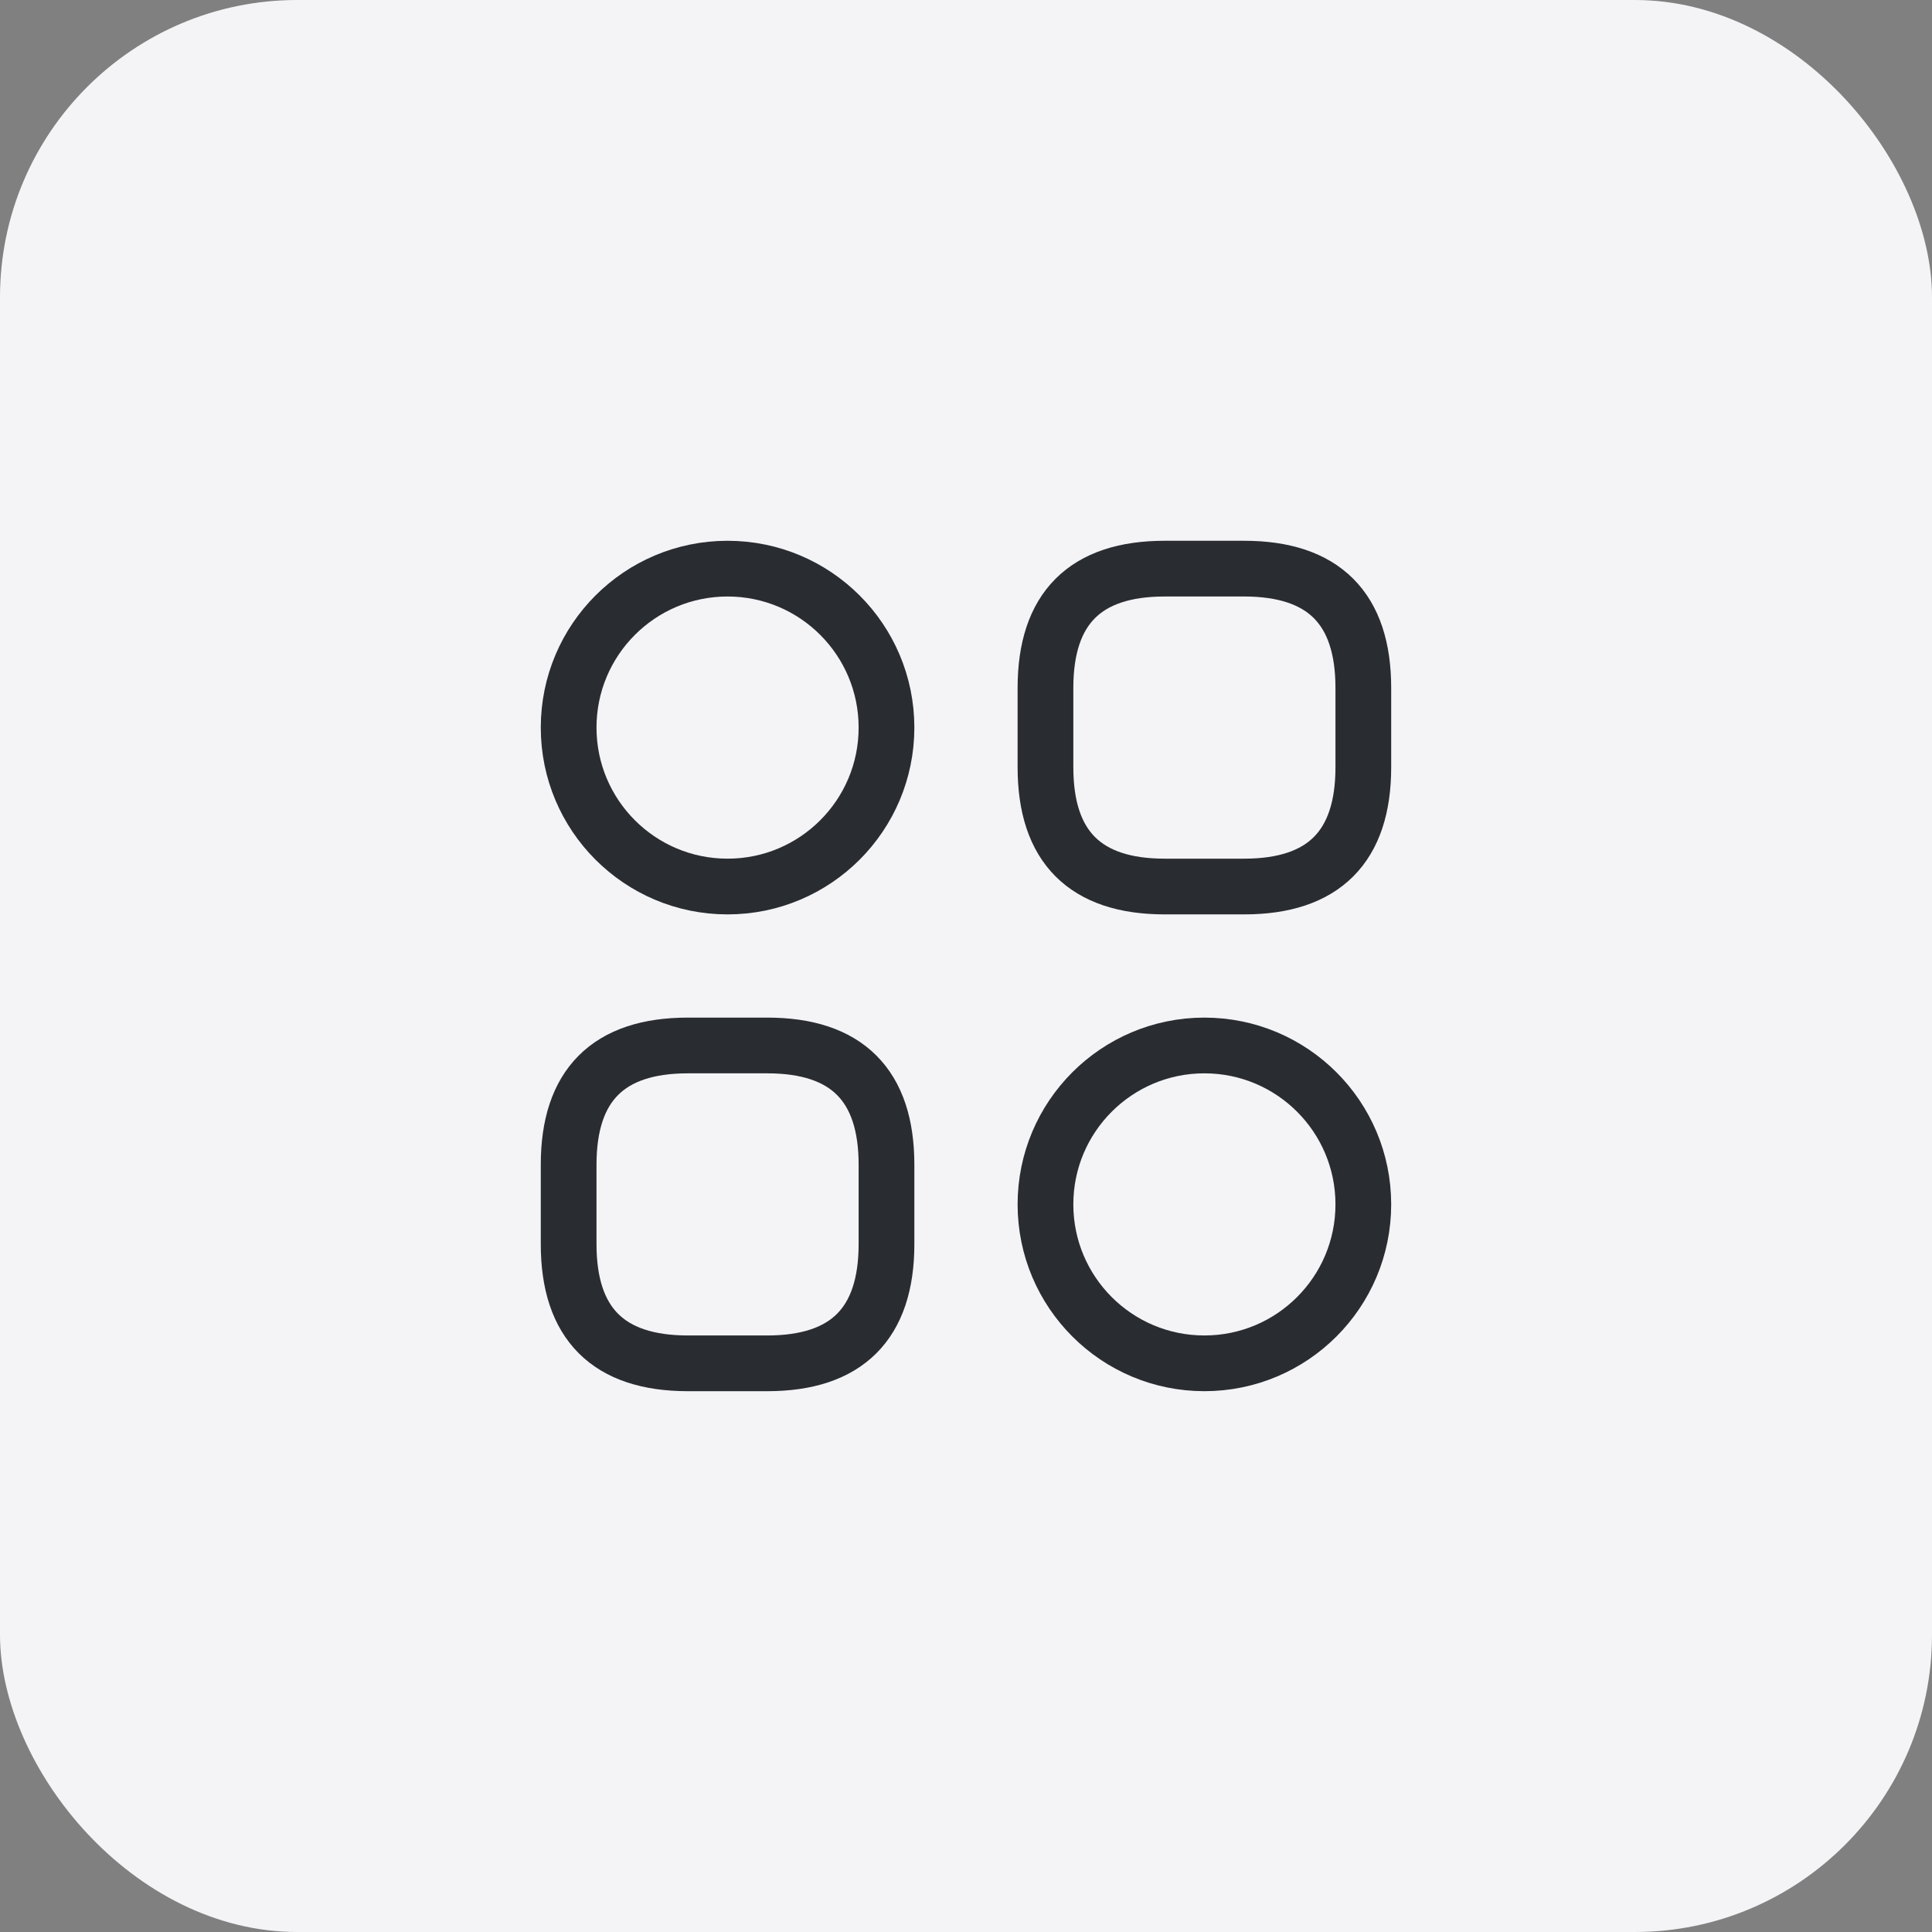
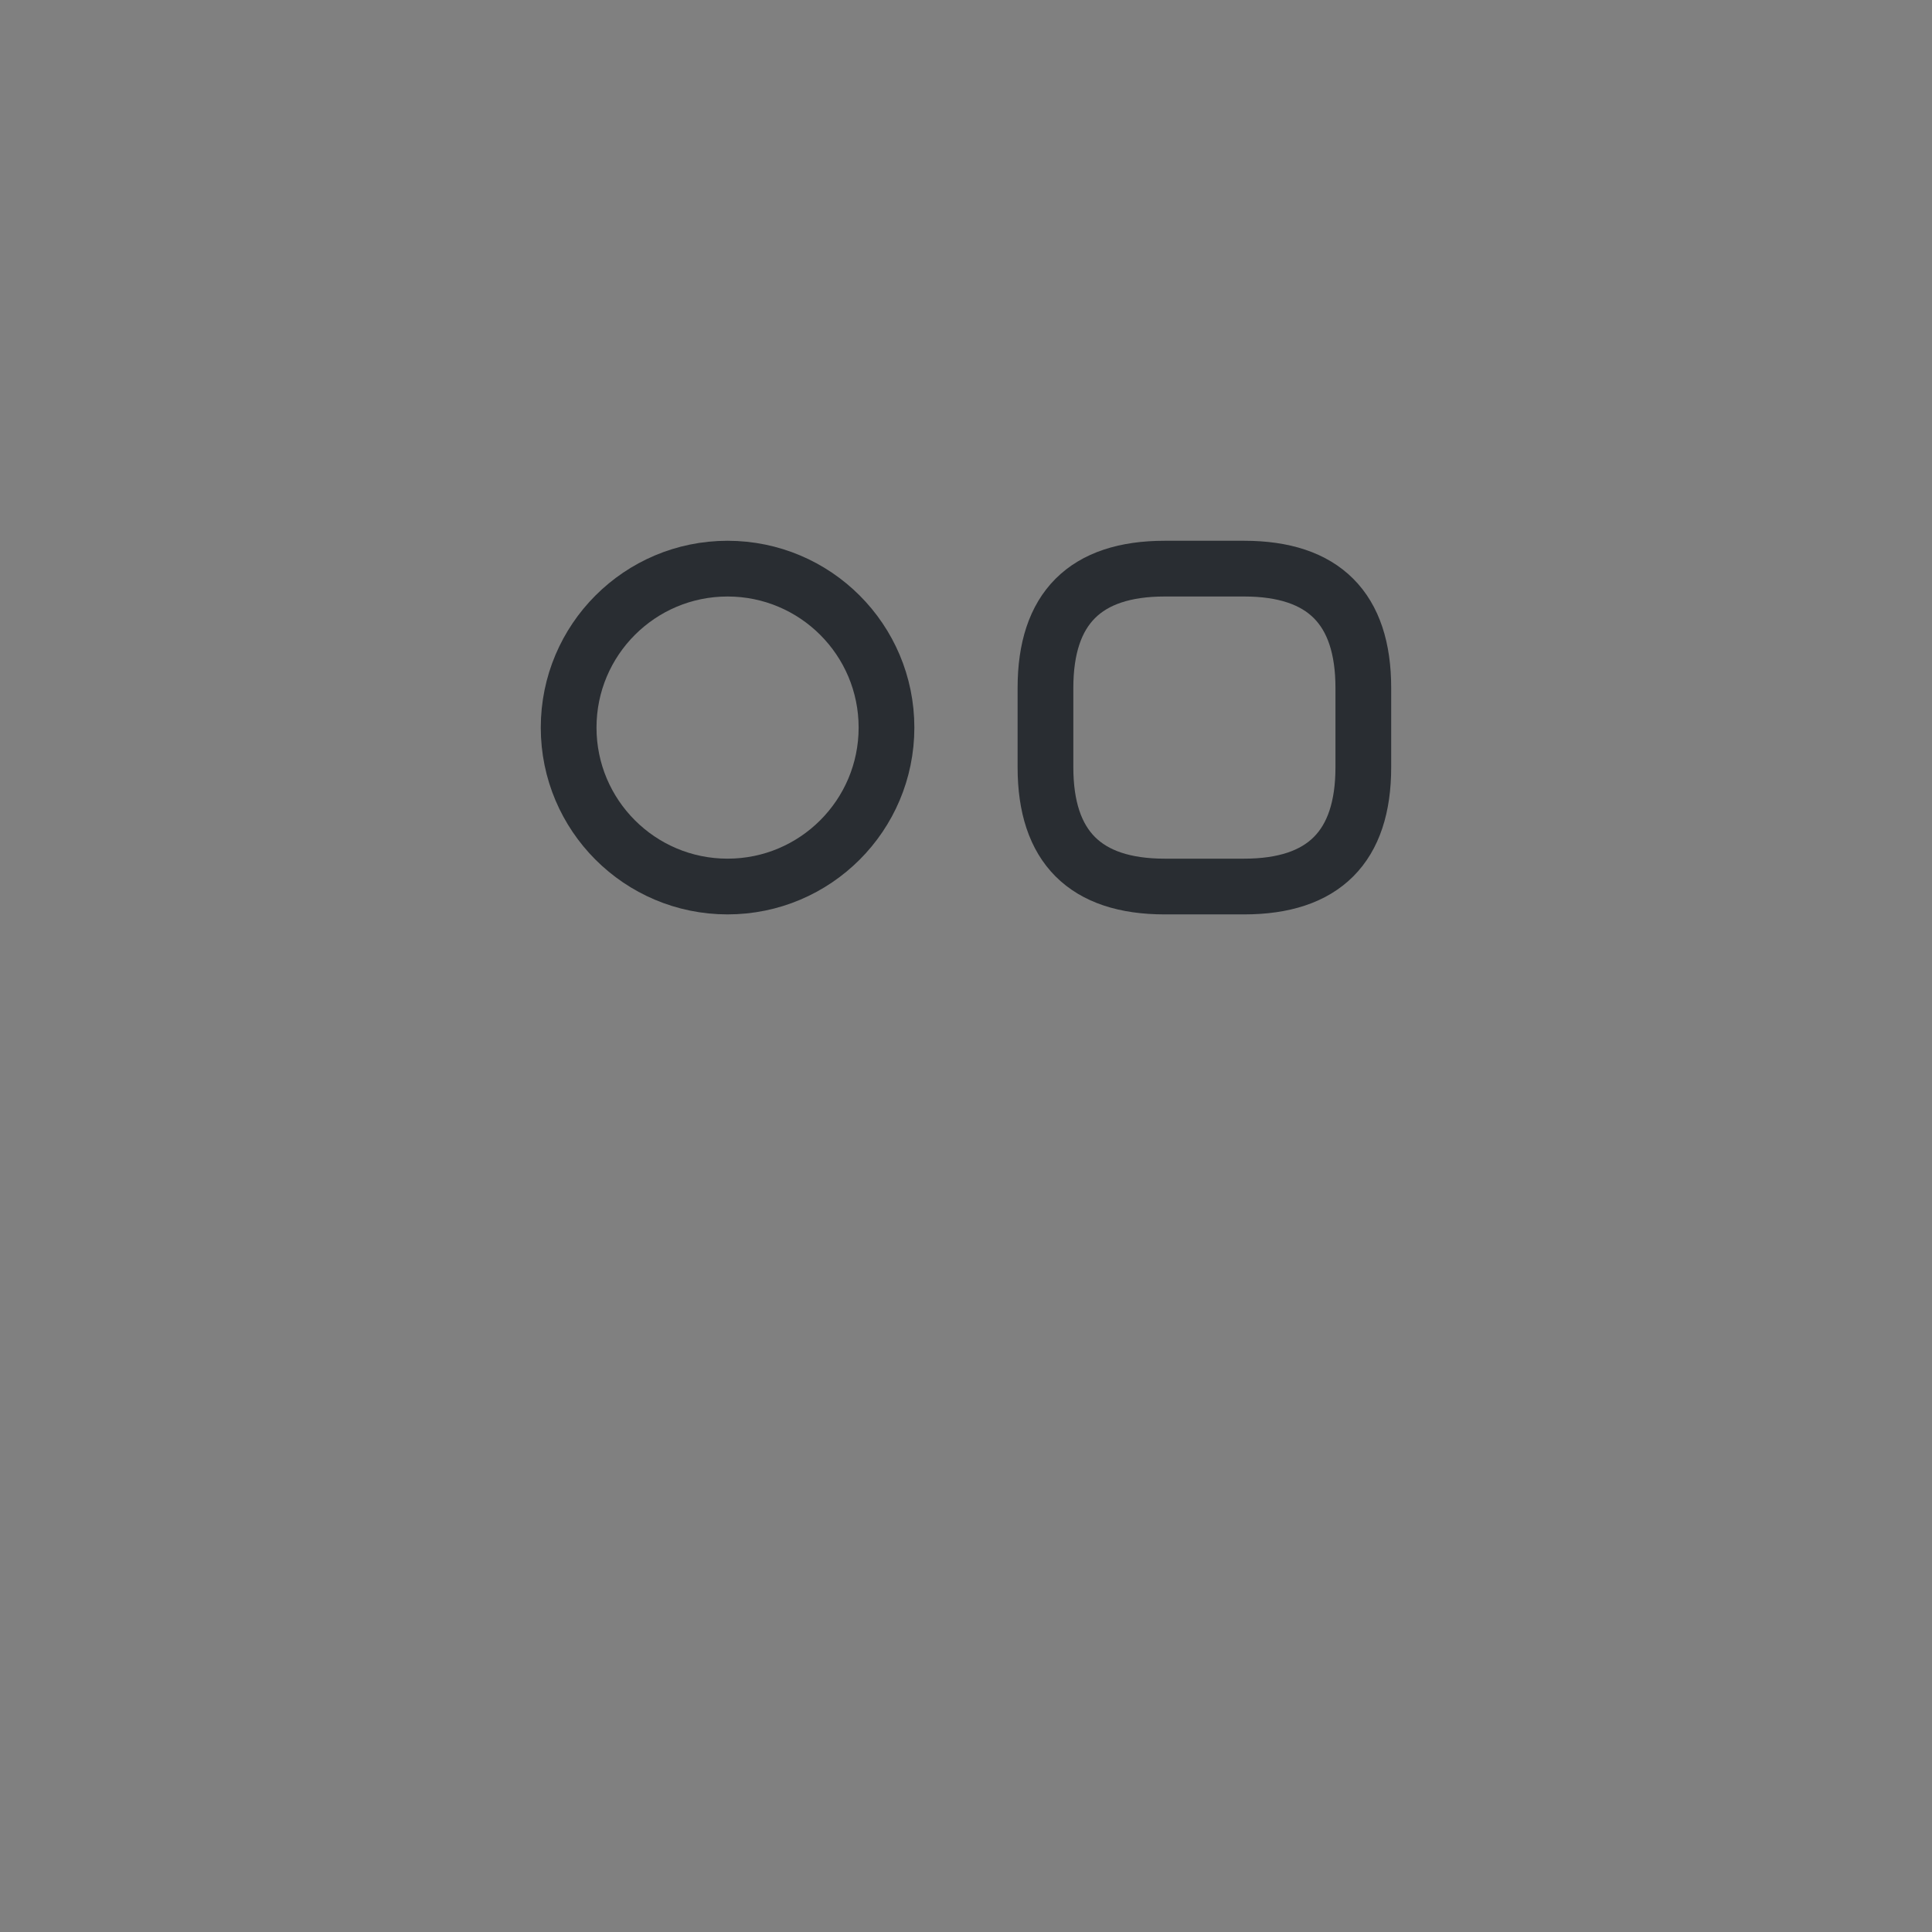
<svg xmlns="http://www.w3.org/2000/svg" width="52" height="52" viewBox="0 0 52 52" fill="none">
  <rect x="0" y="0" width="52" height="52" fill="#808080" stroke="none" />
-   <rect width="52" height="52" rx="8" fill="#F4F4F7" />
  <path d="M31.347 23.861H33.486C35.625 23.861 36.694 22.791 36.694 20.652V18.514C36.694 16.375 35.625 15.305 33.486 15.305H31.347C29.208 15.305 28.139 16.375 28.139 18.514V20.652C28.139 22.791 29.208 23.861 31.347 23.861Z" stroke="#292D32" stroke-width="1.5" stroke-miterlimit="10" stroke-linecap="round" stroke-linejoin="round" />
-   <path d="M18.513 36.694H20.652C22.791 36.694 23.86 35.625 23.86 33.486V31.347C23.86 29.208 22.791 28.139 20.652 28.139H18.513C16.374 28.139 15.305 29.208 15.305 31.347V33.486C15.305 35.625 16.374 36.694 18.513 36.694Z" stroke="#292D32" stroke-width="1.5" stroke-miterlimit="10" stroke-linecap="round" stroke-linejoin="round" />
  <path d="M19.582 23.861C21.945 23.861 23.86 21.945 23.86 19.583C23.86 17.22 21.945 15.305 19.582 15.305C17.22 15.305 15.305 17.22 15.305 19.583C15.305 21.945 17.22 23.861 19.582 23.861Z" stroke="#292D32" stroke-width="1.5" stroke-miterlimit="10" stroke-linecap="round" stroke-linejoin="round" />
-   <path d="M32.416 36.694C34.779 36.694 36.694 34.779 36.694 32.416C36.694 30.054 34.779 28.139 32.416 28.139C30.054 28.139 28.139 30.054 28.139 32.416C28.139 34.779 30.054 36.694 32.416 36.694Z" stroke="#292D32" stroke-width="1.5" stroke-miterlimit="10" stroke-linecap="round" stroke-linejoin="round" />
</svg>